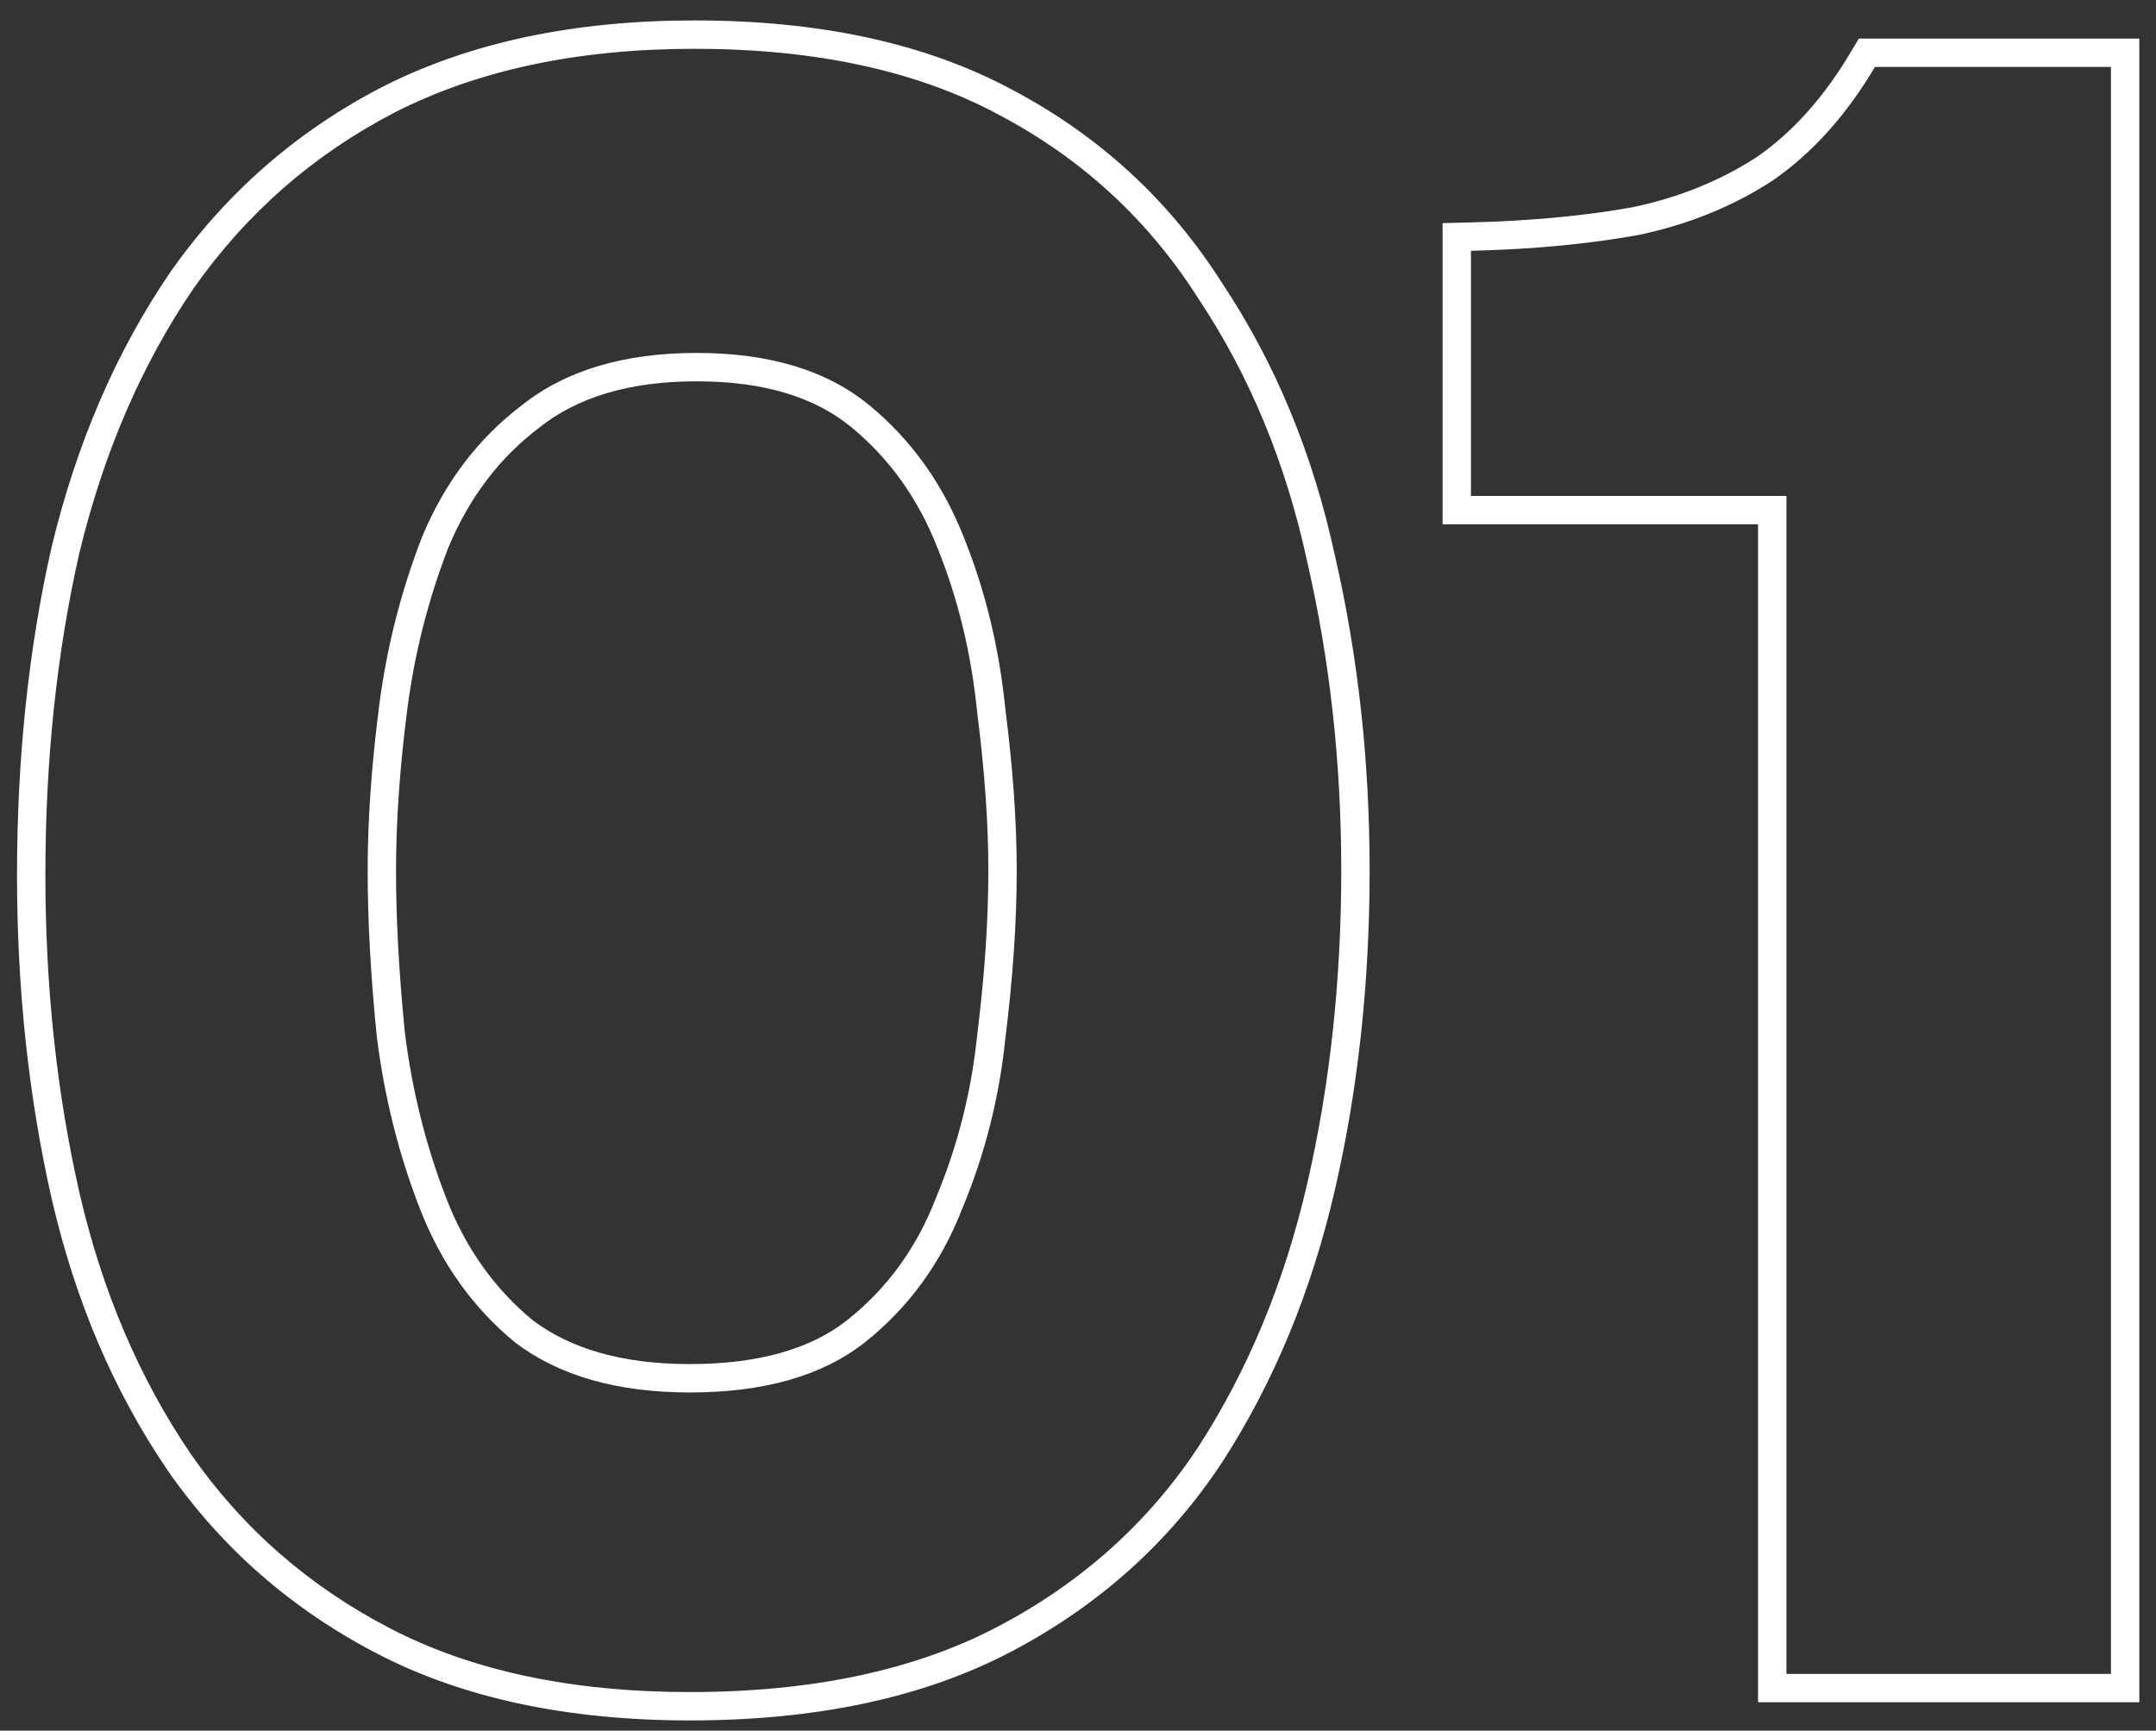
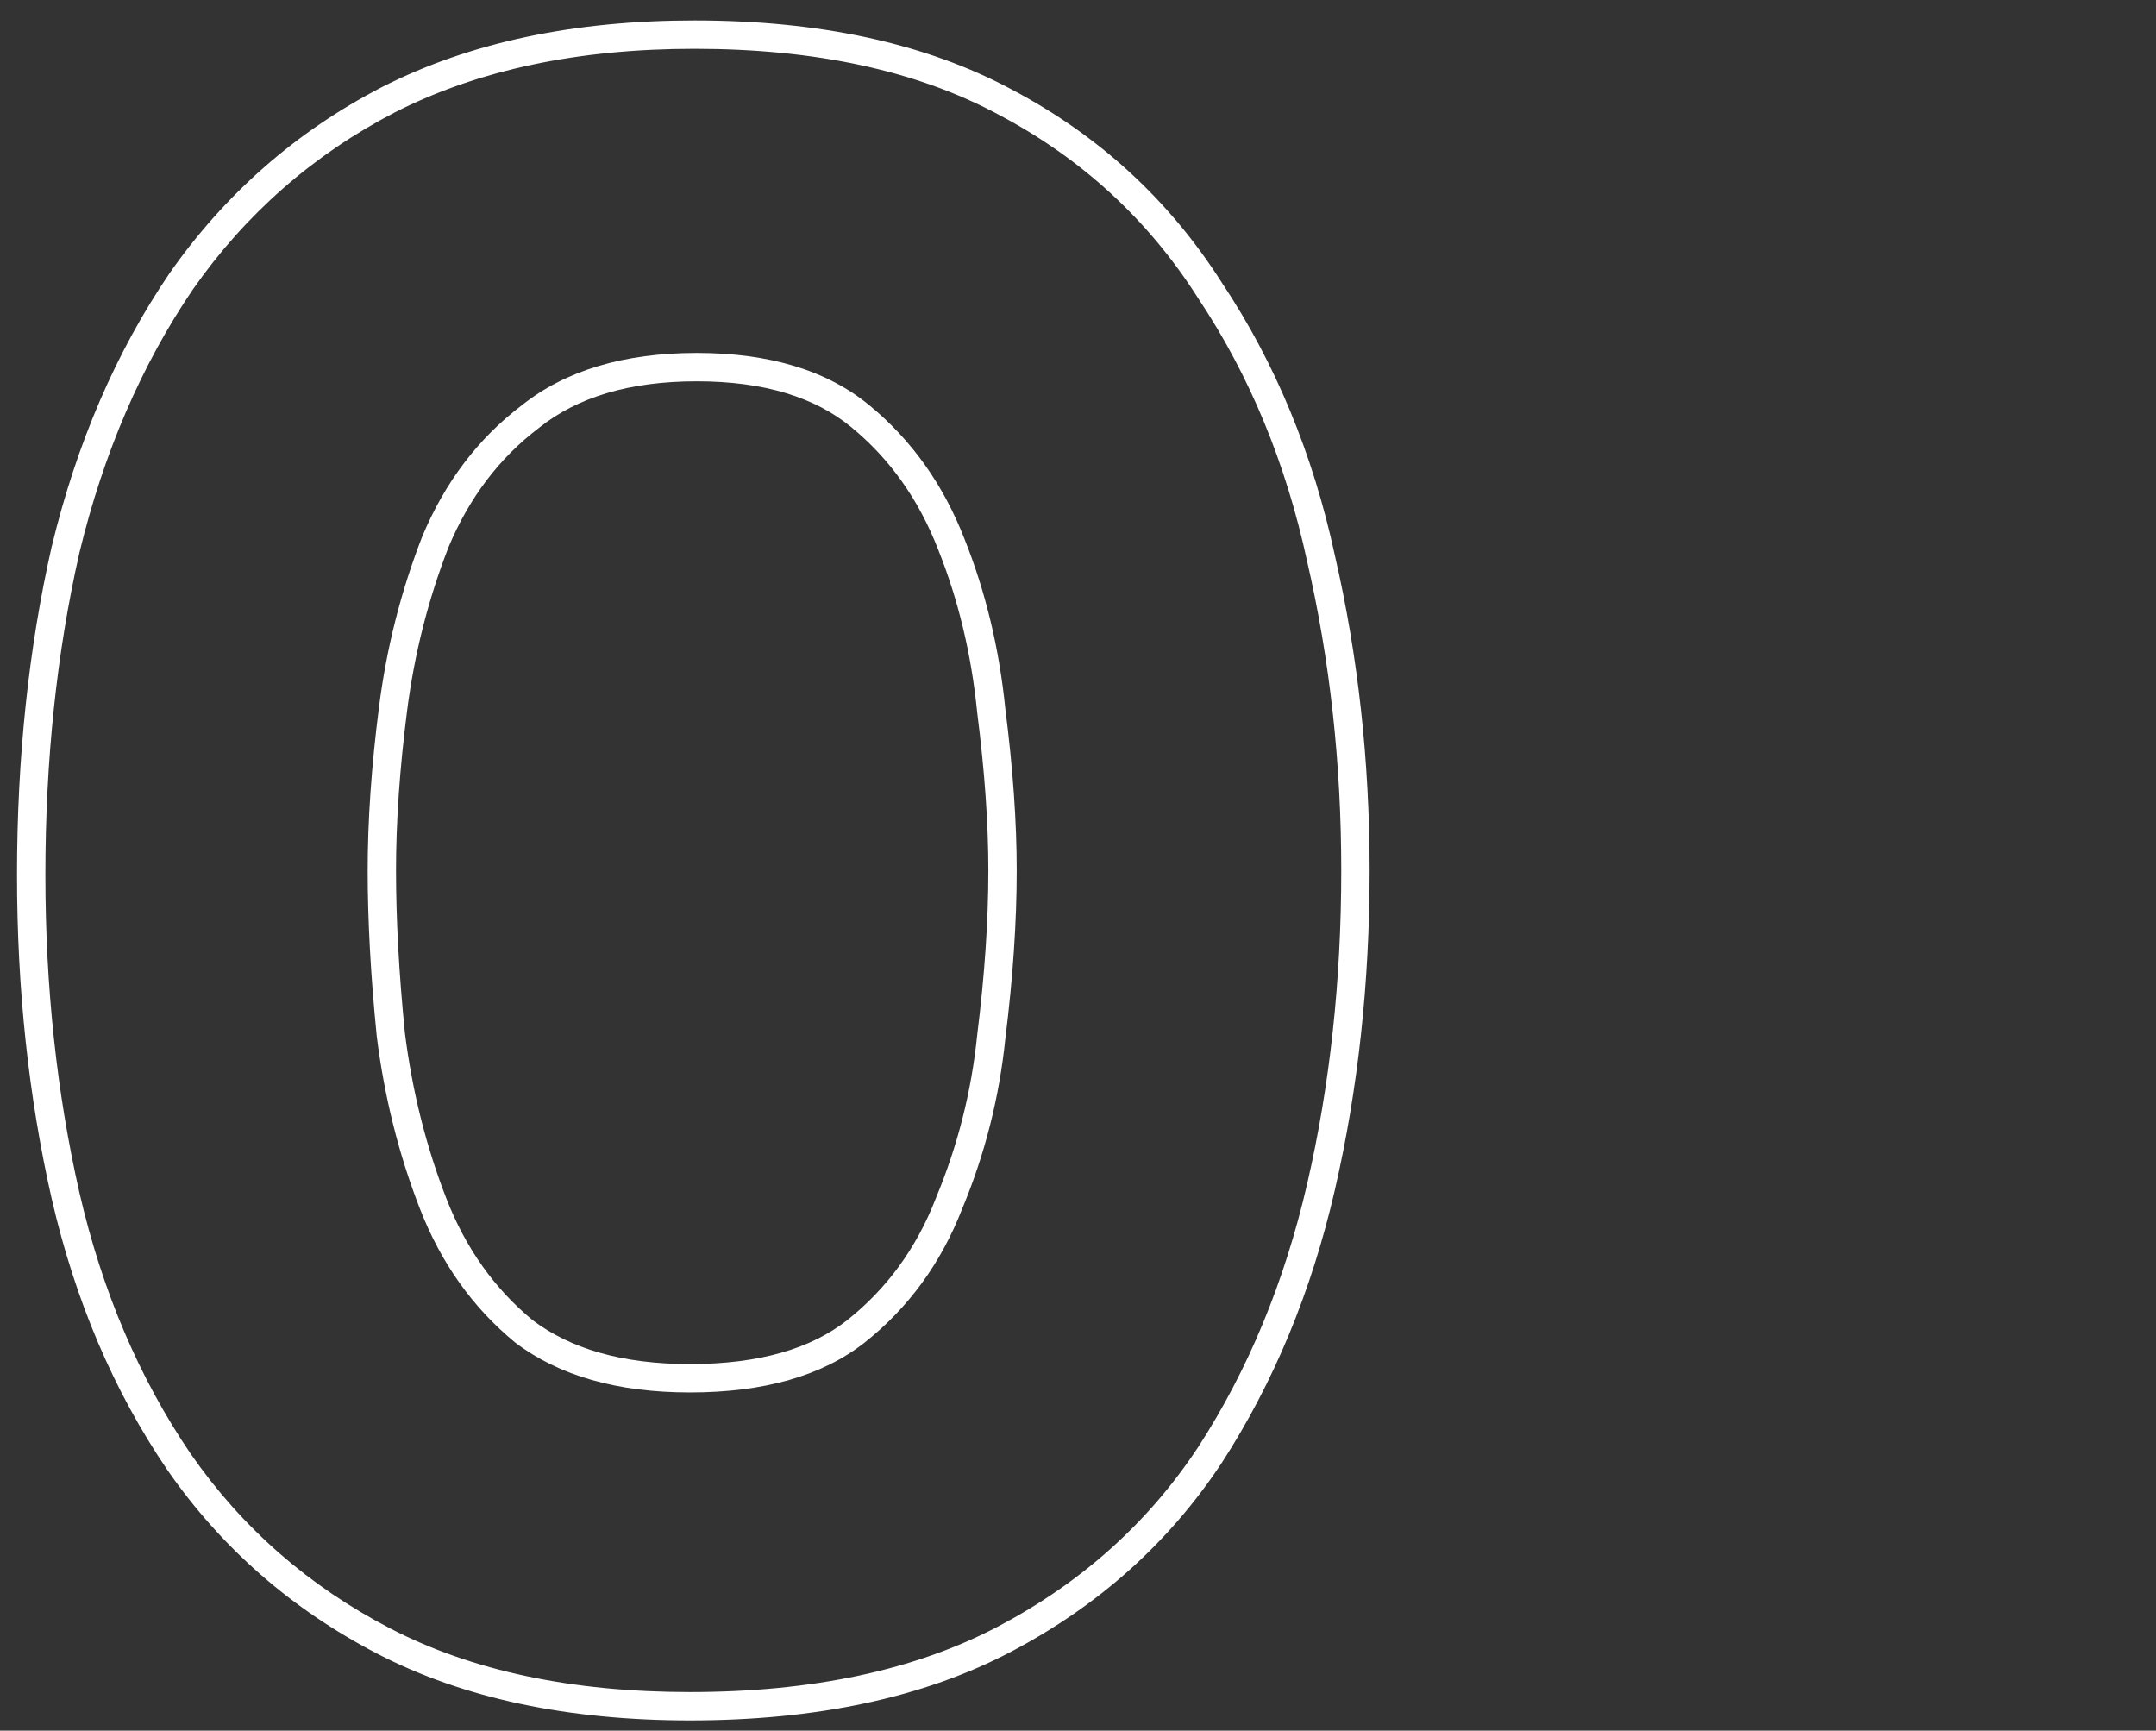
<svg xmlns="http://www.w3.org/2000/svg" width="76" height="61" viewBox="0 0 76 61" fill="none">
  <rect x="0" y="0" width="76" height="61" fill="#333333" stroke="none" />
-   <path fill-rule="evenodd" clip-rule="evenodd" d="M61.972 60V18.48H50.852V7.864L51.828 7.84C53.967 7.788 55.883 7.606 57.579 7.299C59.218 6.949 60.666 6.357 61.934 5.53C63.179 4.666 64.282 3.45 65.232 1.849L65.523 1.36H75.412V60H61.972ZM62.492 6.36C61.105 7.267 59.532 7.907 57.772 8.28C56.012 8.6 54.039 8.787 51.852 8.84V17.48H62.972V59H74.412V2.36H66.092C65.079 4.067 63.879 5.4 62.492 6.36Z" fill="white" />
  <path fill-rule="evenodd" clip-rule="evenodd" d="M5.898 51.81L5.893 51.802C4.003 49.023 2.65 45.84 1.825 42.265L1.824 42.262C1.006 38.663 0.6 34.854 0.6 30.84C0.6 26.721 1.006 22.859 1.824 19.258L1.826 19.251L1.828 19.244C2.706 15.622 4.084 12.415 5.973 9.638L5.98 9.626C7.939 6.828 10.435 4.64 13.459 3.072L13.466 3.069C16.57 1.488 20.253 0.72 24.48 0.72C28.861 0.72 32.607 1.513 35.669 3.157C38.751 4.783 41.225 7.058 43.078 9.975C44.962 12.804 46.285 16.01 47.056 19.582C47.873 23.125 48.28 26.825 48.28 30.68C48.28 34.642 47.873 38.398 47.054 41.945C46.23 45.514 44.908 48.717 43.079 51.543L43.074 51.551C41.218 54.363 38.742 56.583 35.666 58.205C32.552 59.846 28.755 60.64 24.32 60.64C20.043 60.64 16.356 59.873 13.299 58.288C10.278 56.721 7.806 54.56 5.898 51.81ZM46.08 19.8C45.333 16.333 44.053 13.24 42.24 10.52C40.48 7.747 38.133 5.587 35.2 4.04C32.32 2.493 28.746 1.72 24.48 1.72C20.373 1.72 16.853 2.467 13.92 3.96C11.04 5.453 8.666 7.533 6.8 10.2C4.986 12.867 3.653 15.96 2.8 19.48C2 23 1.6 26.787 1.6 30.84C1.6 34.787 2 38.52 2.8 42.04C3.6 45.507 4.906 48.573 6.72 51.24C8.533 53.853 10.88 55.907 13.76 57.4C16.64 58.893 20.16 59.64 24.32 59.64C28.64 59.64 32.266 58.867 35.2 57.32C38.133 55.773 40.48 53.667 42.24 51C44 48.28 45.28 45.187 46.08 41.72C46.88 38.253 47.28 34.573 47.28 30.68C47.28 26.893 46.88 23.267 46.08 19.8ZM32.992 42.226L32.996 42.215C33.759 40.386 34.241 38.481 34.445 36.498L34.446 36.487L34.447 36.476C34.71 34.377 34.84 32.445 34.84 30.68C34.84 29.024 34.71 27.174 34.448 25.127L34.446 25.113L34.445 25.099C34.24 23.053 33.781 21.145 33.071 19.371L33.068 19.363C32.379 17.592 31.357 16.163 30.005 15.053C28.741 14.015 26.964 13.44 24.56 13.44C22.158 13.44 20.344 14.014 19.021 15.063L19.013 15.07L19.004 15.077C17.611 16.133 16.544 17.53 15.807 19.294C15.093 21.133 14.607 23.05 14.351 25.047C14.089 27.093 13.96 28.97 13.96 30.68C13.96 32.397 14.063 34.306 14.273 36.408C14.531 38.459 15.018 40.401 15.732 42.238C16.418 44.002 17.435 45.426 18.779 46.535C20.102 47.532 21.918 48.08 24.32 48.08C26.791 48.08 28.598 47.525 29.86 46.535C31.26 45.424 32.303 43.999 32.988 42.238L32.992 42.226ZM30.48 47.32C28.986 48.493 26.933 49.08 24.32 49.08C21.76 49.08 19.706 48.493 18.16 47.32C16.666 46.093 15.546 44.52 14.8 42.6C14.053 40.68 13.546 38.653 13.28 36.52C13.066 34.387 12.96 32.44 12.96 30.68C12.96 28.92 13.093 27 13.36 24.92C13.626 22.84 14.133 20.84 14.88 18.92C15.68 17 16.853 15.453 18.4 14.28C19.946 13.053 22 12.44 24.56 12.44C27.12 12.44 29.146 13.053 30.64 14.28C32.133 15.507 33.253 17.08 34 19C34.746 20.867 35.226 22.867 35.44 25C35.706 27.08 35.84 28.973 35.84 30.68C35.84 32.493 35.706 34.467 35.44 36.6C35.226 38.68 34.72 40.68 33.92 42.6C33.173 44.52 32.026 46.093 30.48 47.32Z" fill="white" />
</svg>